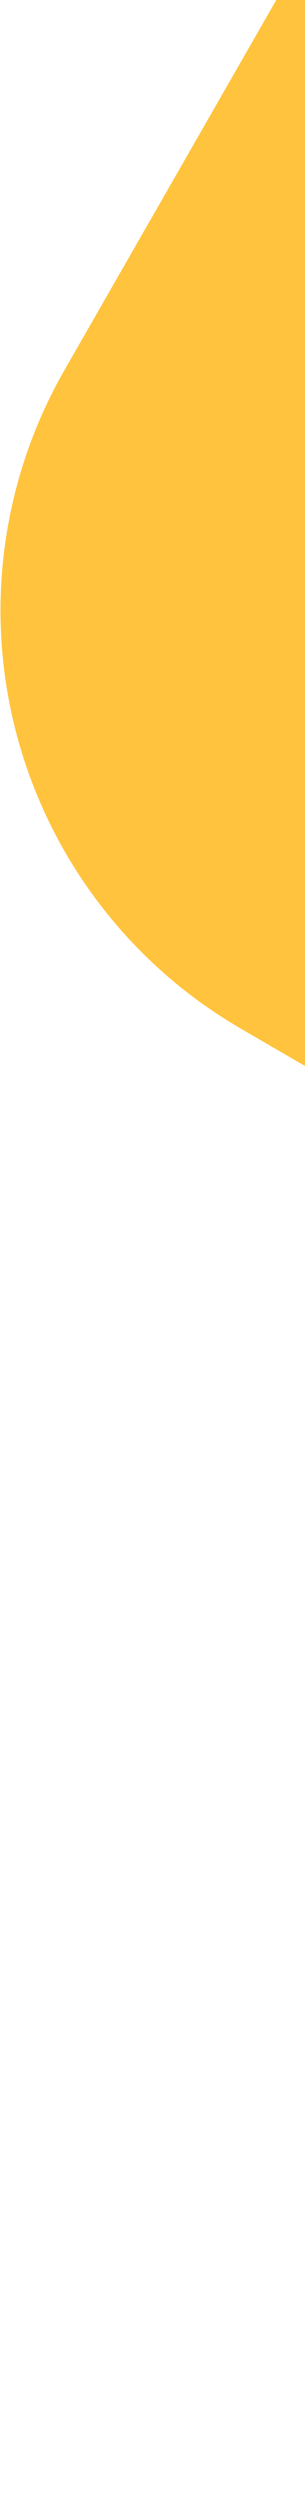
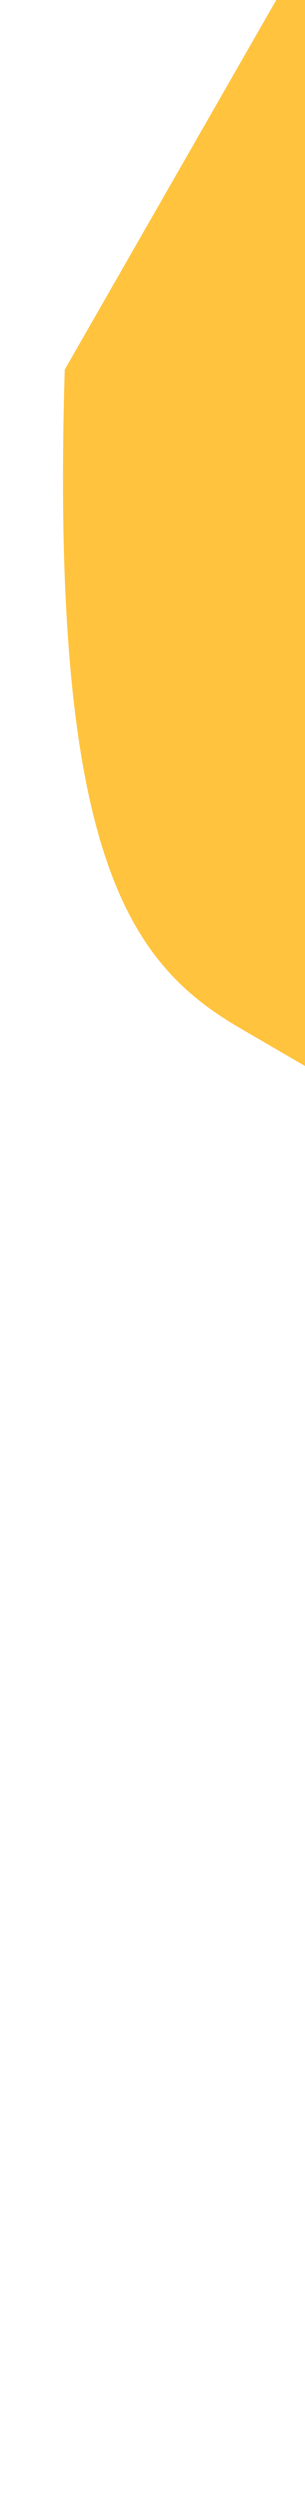
<svg xmlns="http://www.w3.org/2000/svg" width="193" height="1579" viewBox="0 0 193 1579" fill="none">
-   <path d="M1099.84 403.016L797.638 228.177L949.666 -36.1L966.41 -65.161C1007.54 -140.118 1017.7 -228.26 994.712 -310.69C971.719 -393.12 917.404 -463.275 843.411 -506.114C769.419 -548.953 681.639 -561.067 598.893 -539.857C516.146 -518.647 445.019 -465.803 400.762 -392.654L231.714 -99.242L40.974 233.438C0.691 303.416 -10.188 386.576 10.729 464.639C31.646 542.702 82.647 609.281 152.523 649.742L453.619 824.877L302.121 1087.83C258.839 1162.95 247.141 1252.25 269.601 1336.07C292.061 1419.89 346.84 1491.37 421.886 1534.79C496.932 1578.21 586.098 1590.01 669.769 1567.59C753.44 1545.17 824.762 1490.37 868.045 1415.25L1210.98 820.019C1231.05 785.364 1244.1 747.078 1249.38 707.353C1254.66 667.627 1252.06 627.242 1241.73 588.51C1231.41 549.777 1213.56 513.456 1189.22 481.627C1164.87 449.797 1134.49 423.084 1099.84 403.016Z" fill="#FFC33D" />
+   <path d="M1099.84 403.016L797.638 228.177L949.666 -36.1L966.41 -65.161C1007.54 -140.118 1017.7 -228.26 994.712 -310.69C971.719 -393.12 917.404 -463.275 843.411 -506.114C769.419 -548.953 681.639 -561.067 598.893 -539.857C516.146 -518.647 445.019 -465.803 400.762 -392.654L231.714 -99.242L40.974 233.438C31.646 542.702 82.647 609.281 152.523 649.742L453.619 824.877L302.121 1087.83C258.839 1162.95 247.141 1252.25 269.601 1336.07C292.061 1419.89 346.84 1491.37 421.886 1534.79C496.932 1578.21 586.098 1590.01 669.769 1567.59C753.44 1545.17 824.762 1490.37 868.045 1415.25L1210.98 820.019C1231.05 785.364 1244.1 747.078 1249.38 707.353C1254.66 667.627 1252.06 627.242 1241.73 588.51C1231.41 549.777 1213.56 513.456 1189.22 481.627C1164.87 449.797 1134.49 423.084 1099.84 403.016Z" fill="#FFC33D" />
</svg>